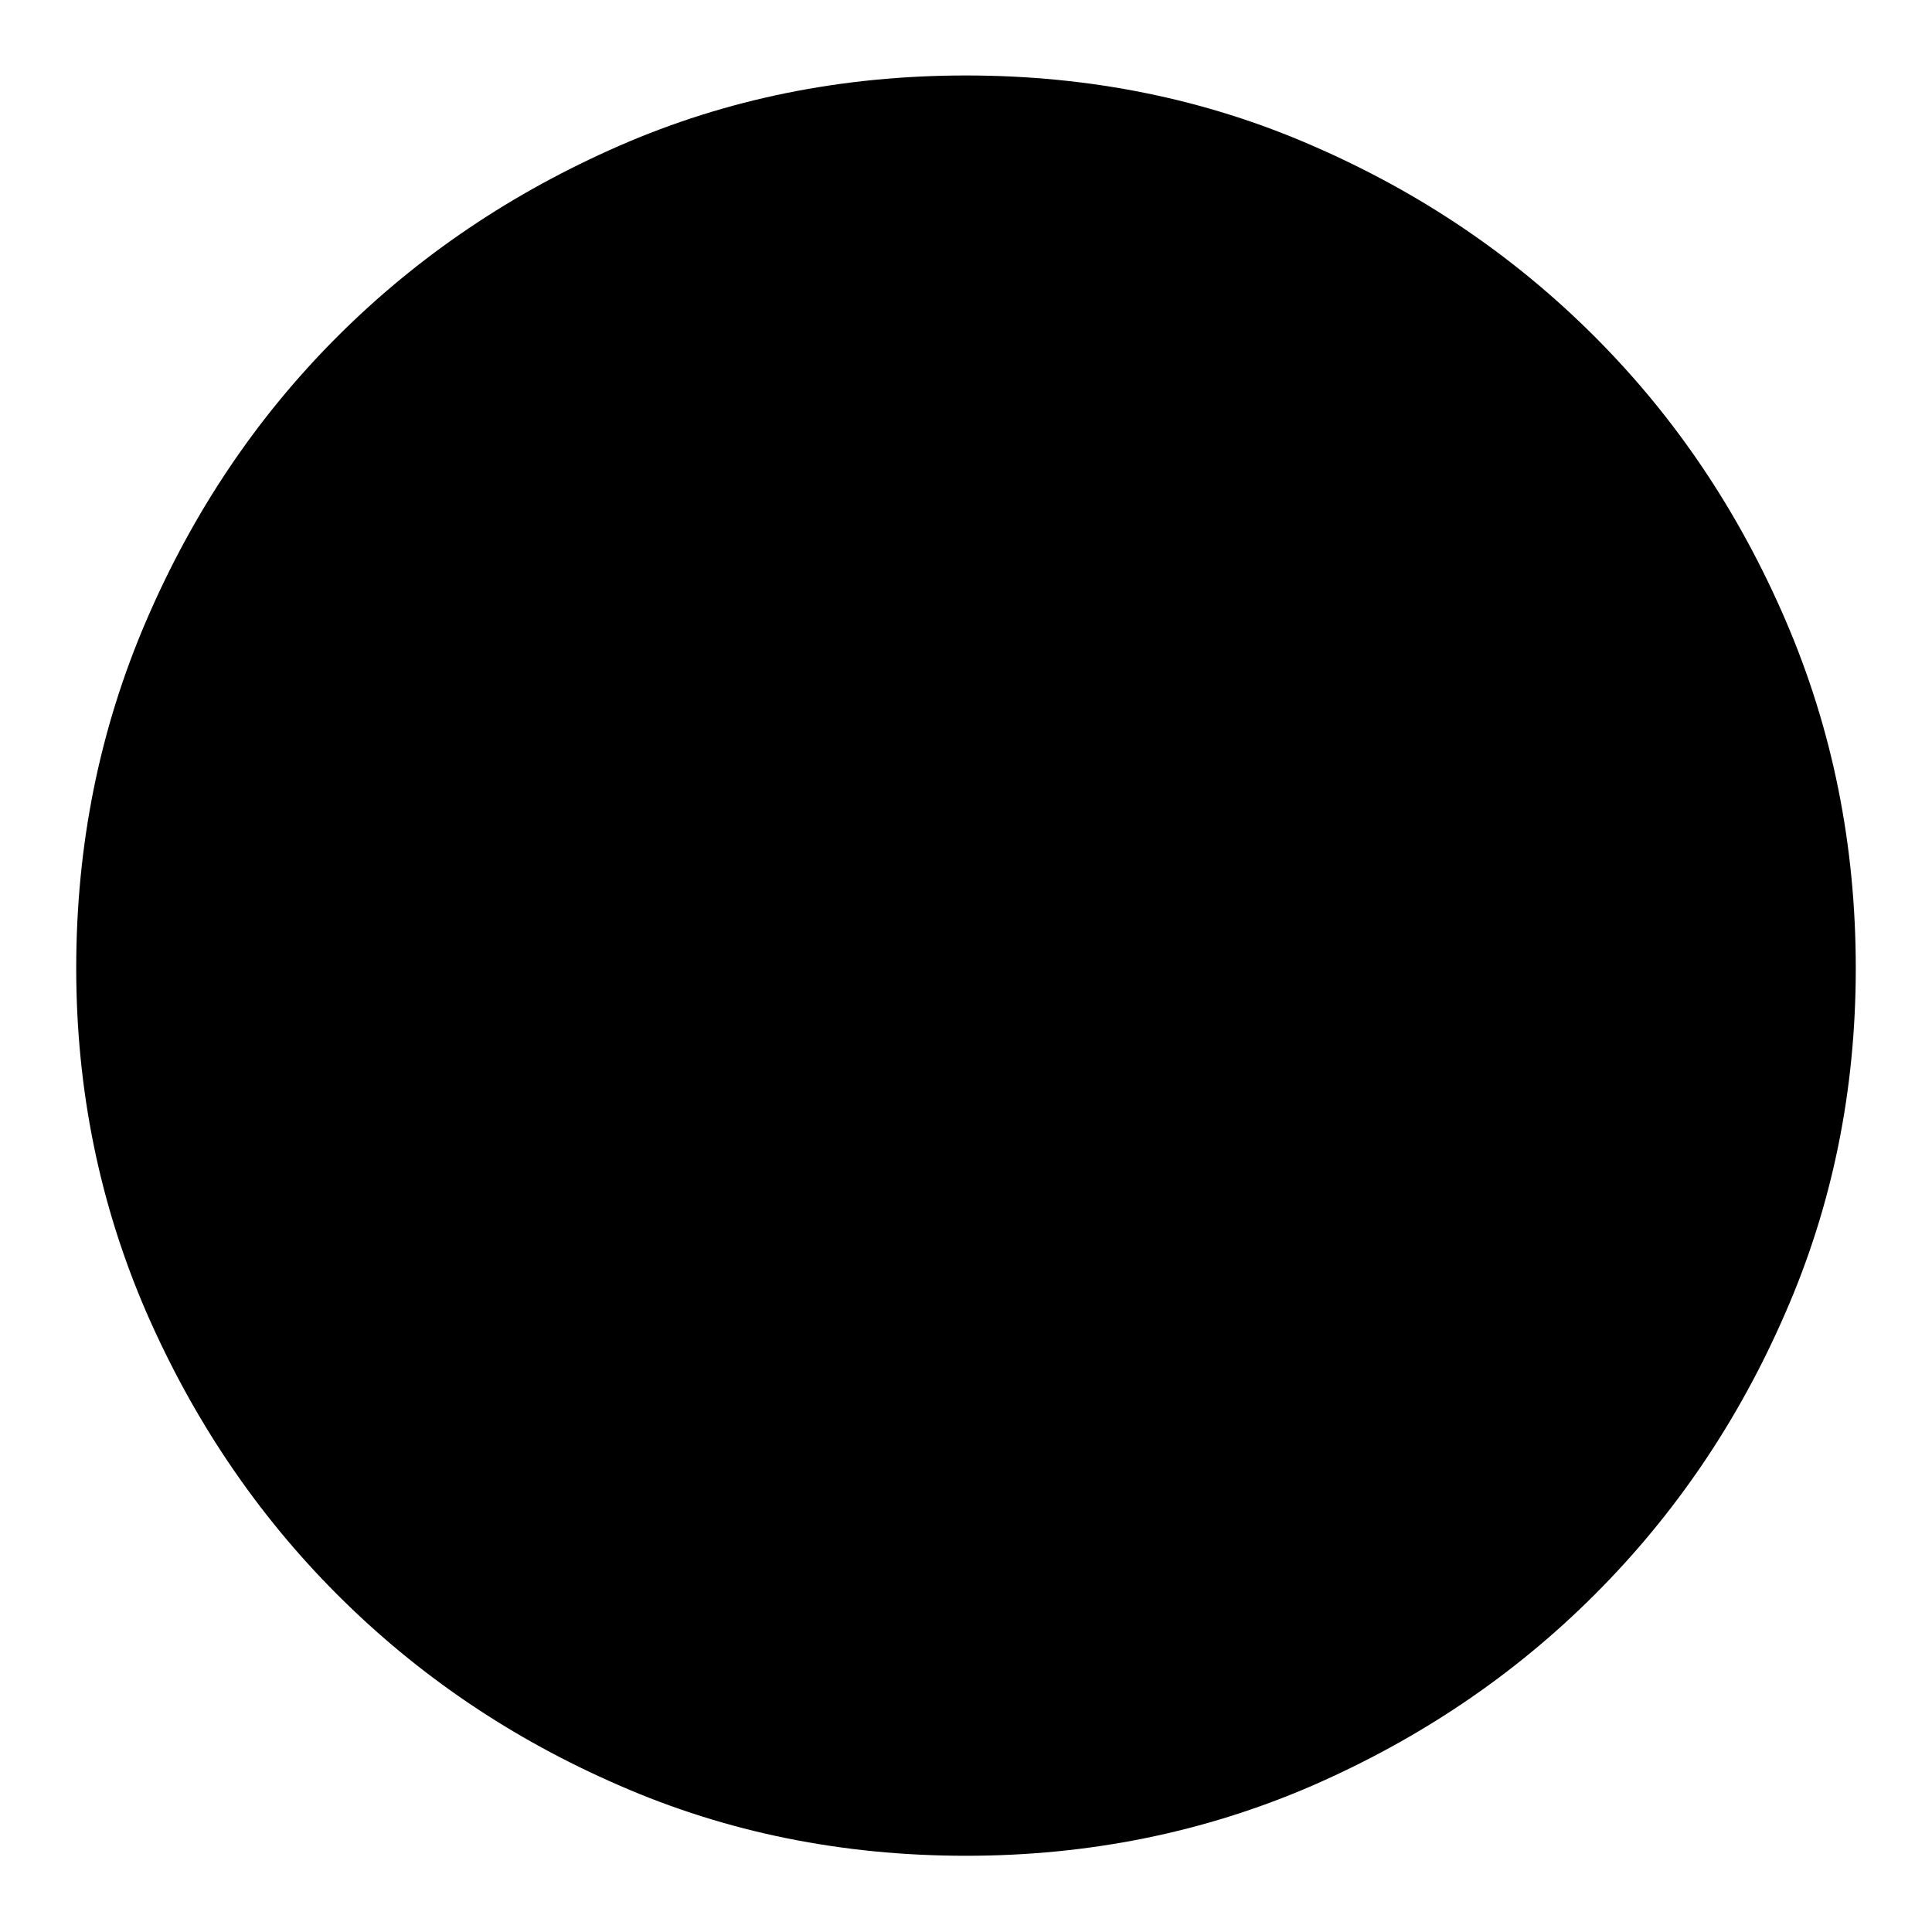
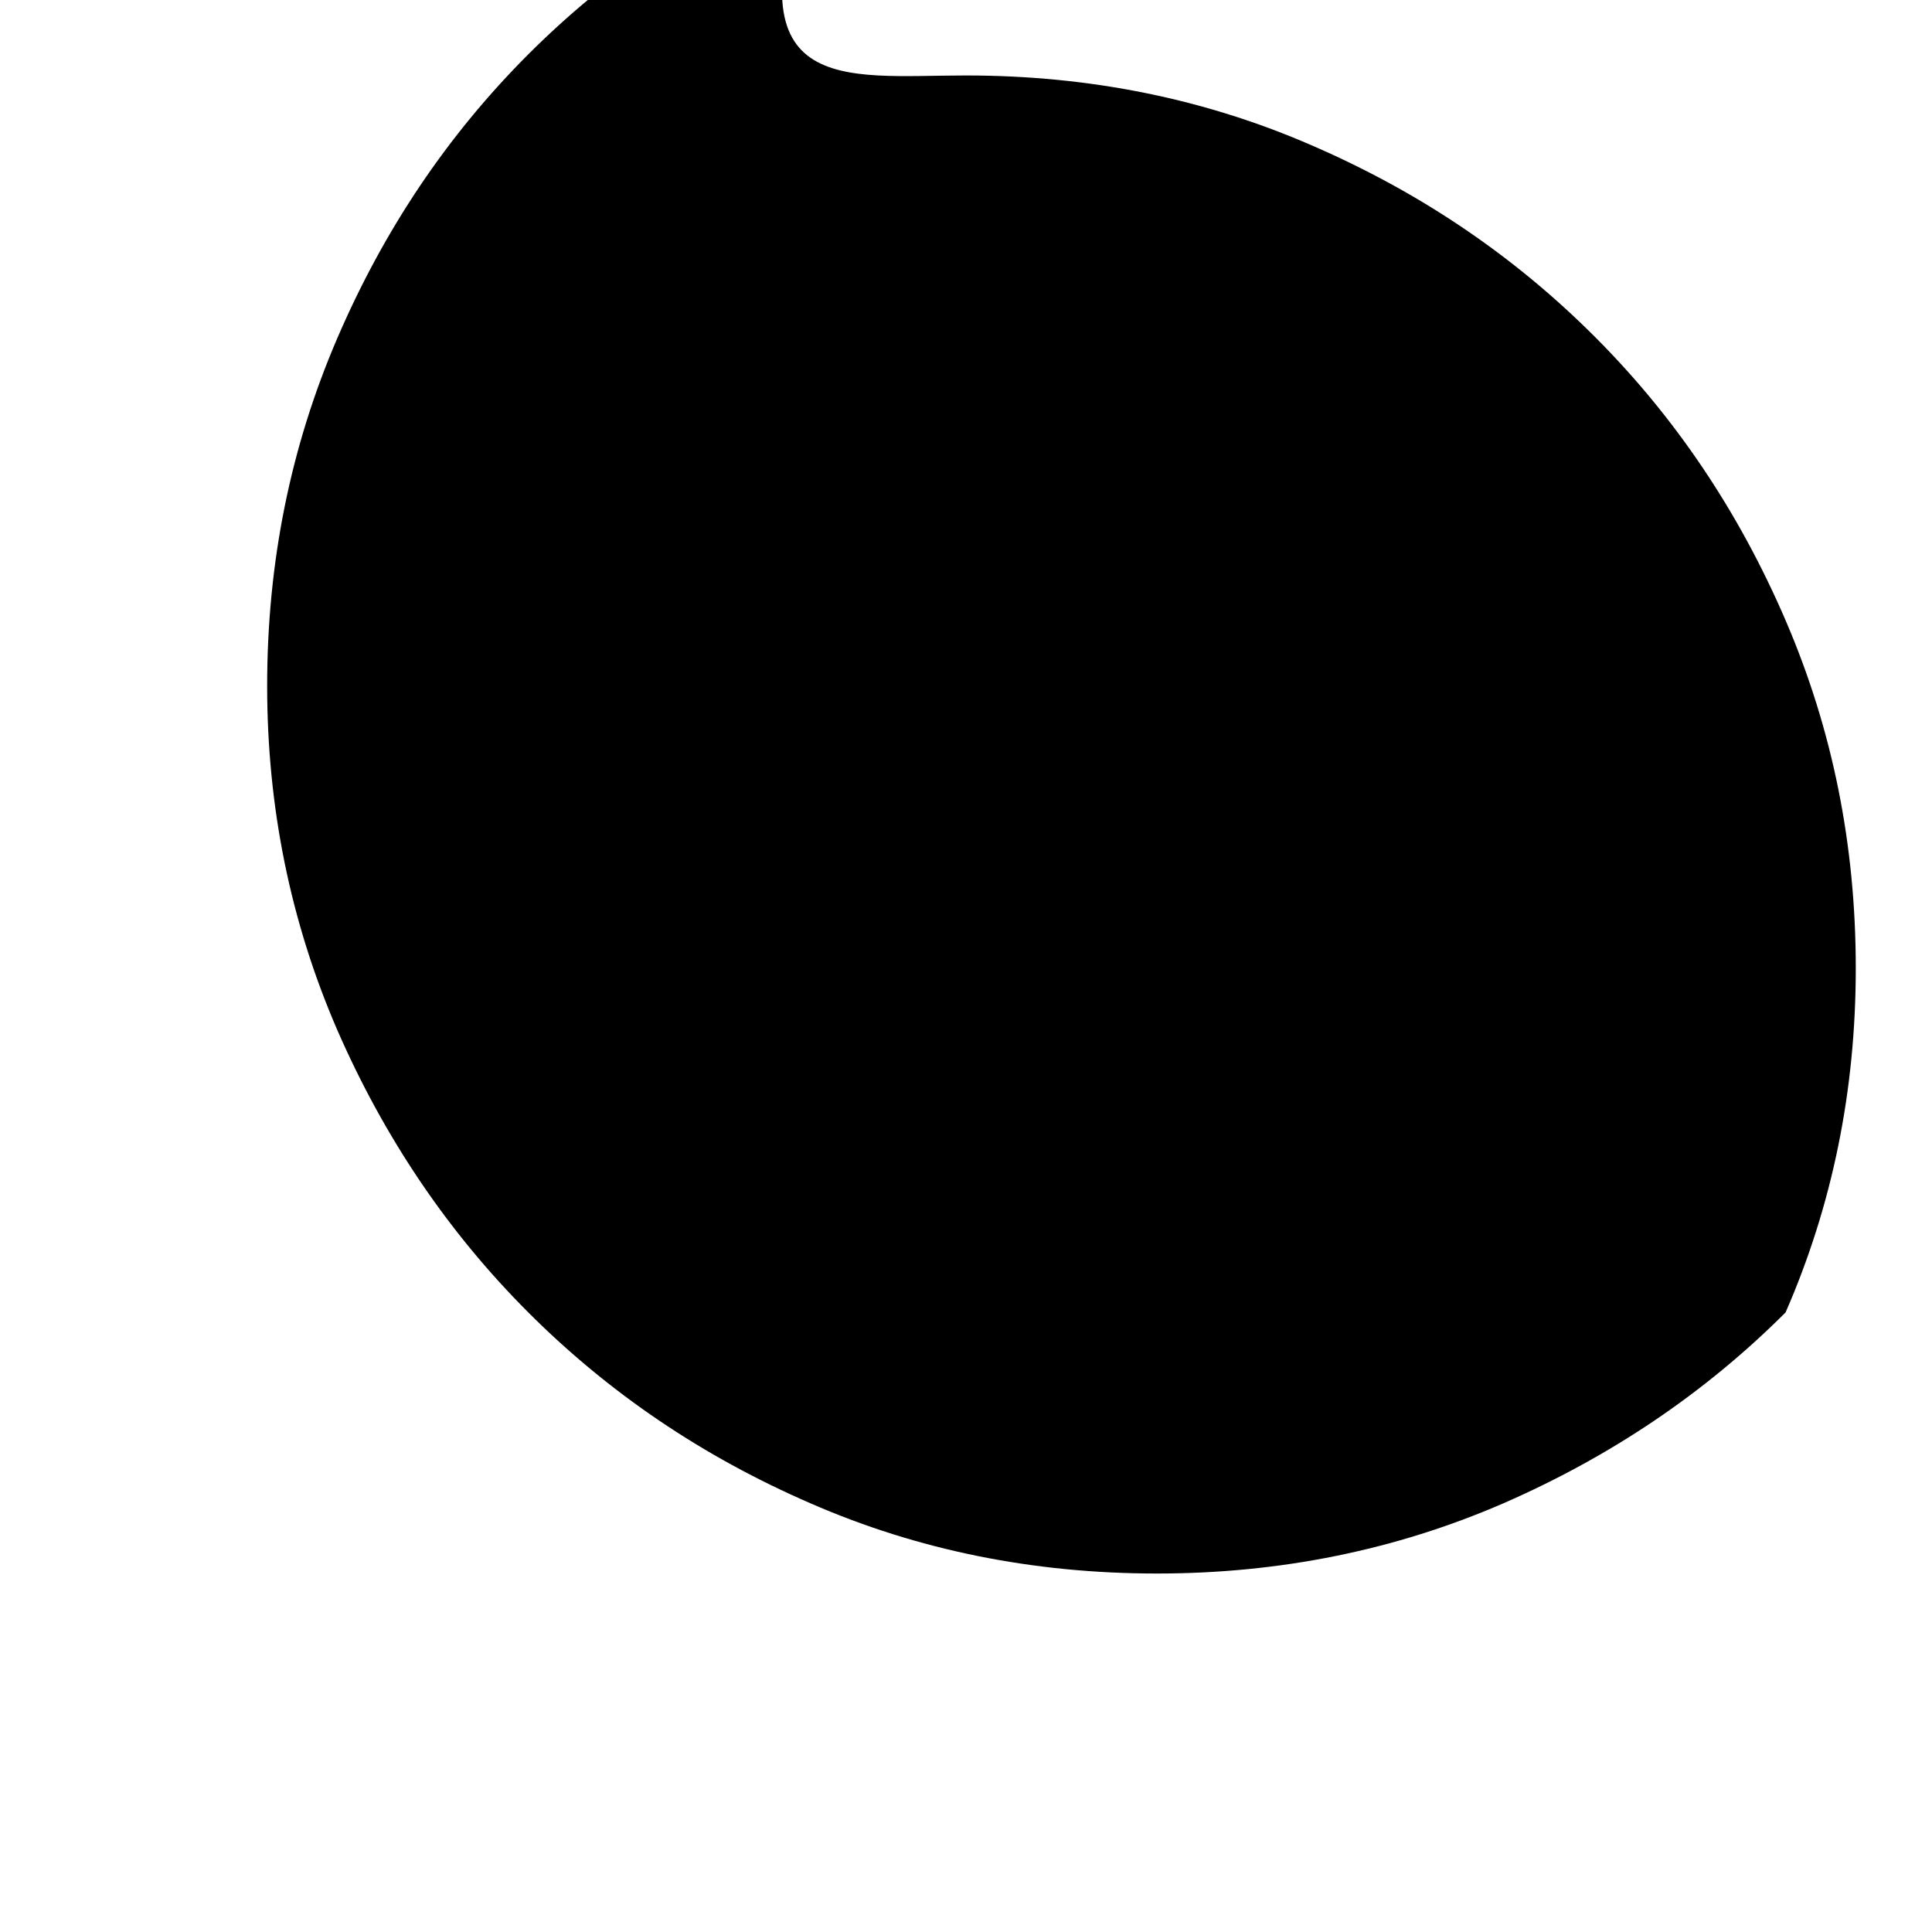
<svg xmlns="http://www.w3.org/2000/svg" version="1.1" x="0px" y="0px" viewBox="0 0 256 256" enable-background="new 0 0 256 256" xml:space="preserve">
  <g>
-     <path fill="#000000" d="M128,10c16.4,0,31.7,3.1,45.9,9.3c14.3,6.2,26.7,14.6,37.4,25.3c10.7,10.7,19.1,23.2,25.3,37.6 c6.2,14.4,9.3,29.7,9.3,46.1c0,16.2-3.1,31.4-9.3,45.6c-6.2,14.3-14.6,26.7-25.3,37.4c-10.7,10.7-23.2,19.1-37.4,25.3 c-14.3,6.2-29.6,9.3-45.9,9.3c-16.4,0-31.7-3.1-45.9-9.3c-14.3-6.2-26.7-14.6-37.4-25.3c-10.7-10.7-19.1-23.2-25.3-37.4 c-6.2-14.3-9.3-29.5-9.3-45.6c0-16.4,3.1-31.7,9.3-46.1c6.2-14.4,14.6-26.9,25.3-37.6c10.7-10.7,23.2-19.1,37.4-25.3 C96.3,13.1,111.6,10,128,10z" />
+     <path fill="#000000" d="M128,10c16.4,0,31.7,3.1,45.9,9.3c14.3,6.2,26.7,14.6,37.4,25.3c10.7,10.7,19.1,23.2,25.3,37.6 c6.2,14.4,9.3,29.7,9.3,46.1c0,16.2-3.1,31.4-9.3,45.6c-10.7,10.7-23.2,19.1-37.4,25.3 c-14.3,6.2-29.6,9.3-45.9,9.3c-16.4,0-31.7-3.1-45.9-9.3c-14.3-6.2-26.7-14.6-37.4-25.3c-10.7-10.7-19.1-23.2-25.3-37.4 c-6.2-14.3-9.3-29.5-9.3-45.6c0-16.4,3.1-31.7,9.3-46.1c6.2-14.4,14.6-26.9,25.3-37.6c10.7-10.7,23.2-19.1,37.4-25.3 C96.3,13.1,111.6,10,128,10z" />
  </g>
</svg>